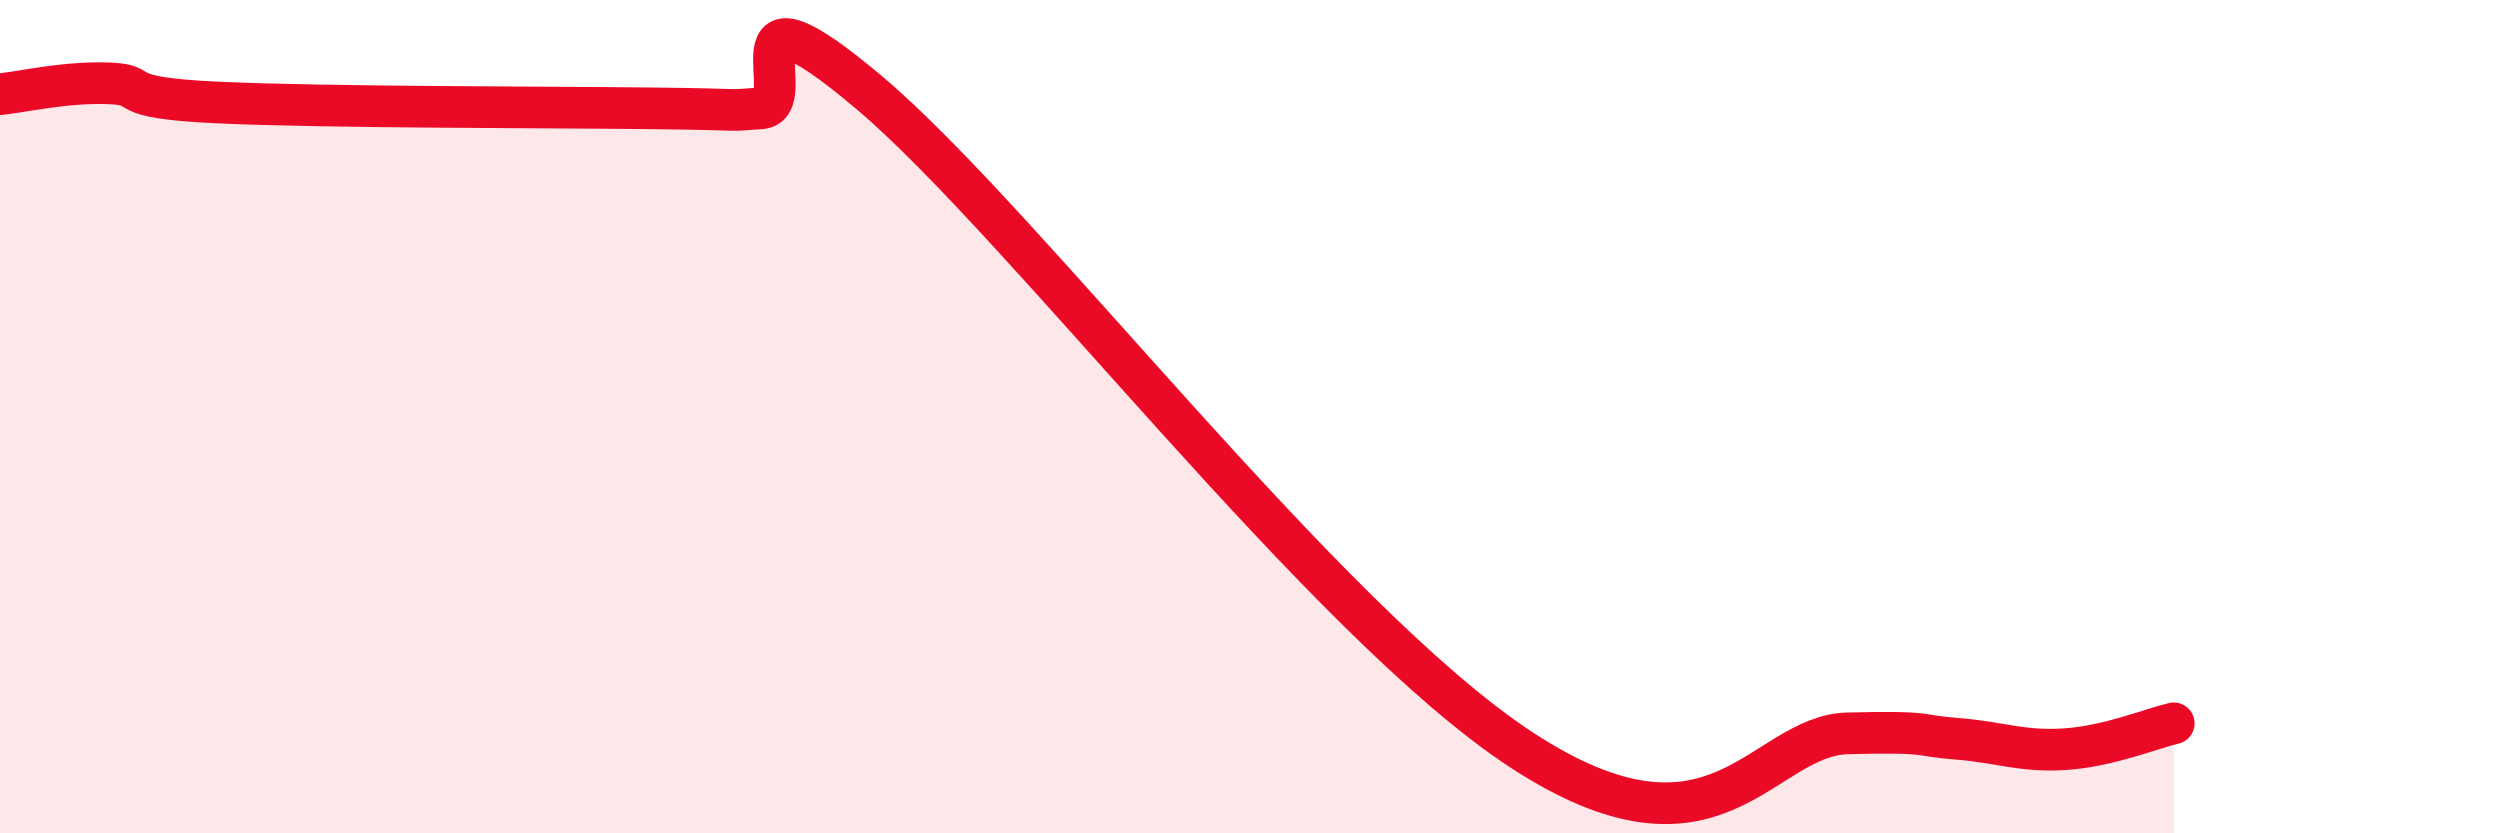
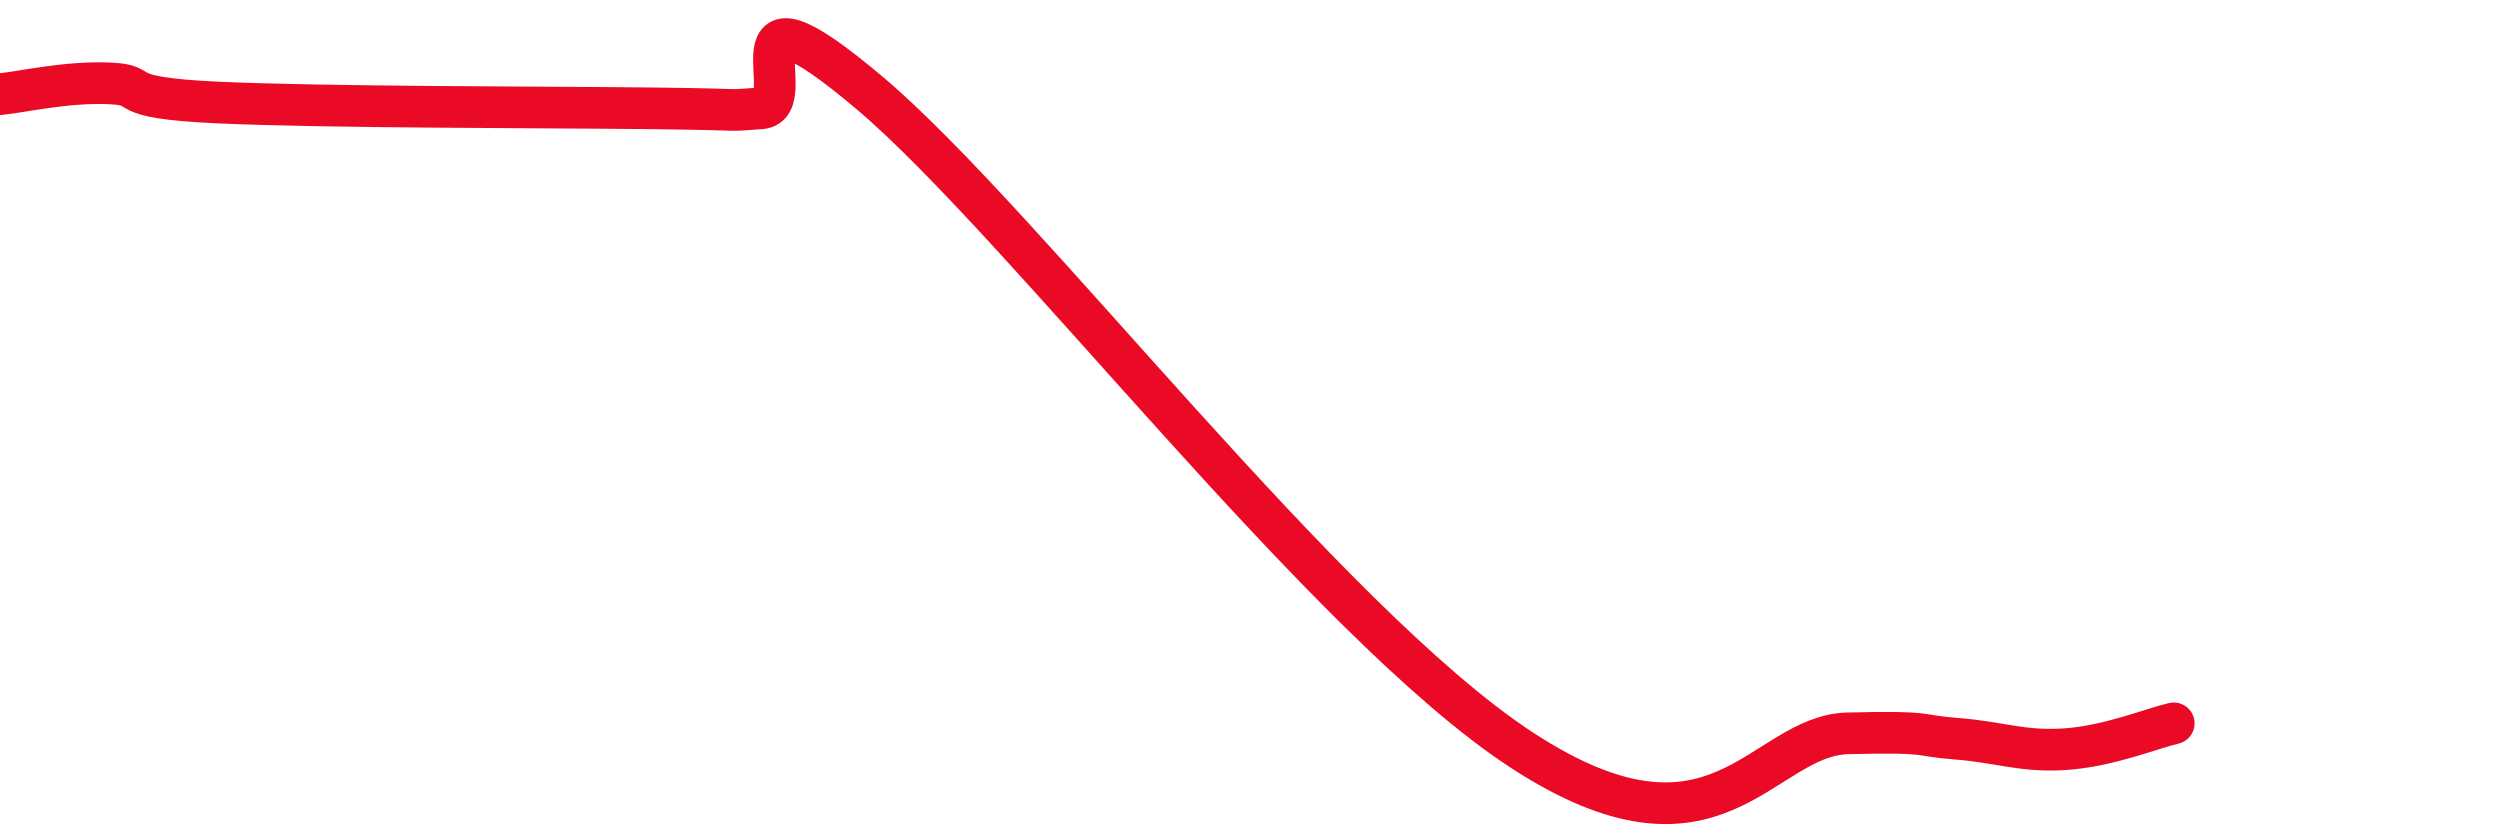
<svg xmlns="http://www.w3.org/2000/svg" width="60" height="20" viewBox="0 0 60 20">
-   <path d="M 0,2.26 C 0.52,2.21 1.57,1.96 2.61,2 C 3.65,2.04 2.61,2.34 5.22,2.46 C 7.83,2.58 13.04,2.57 15.65,2.6 C 18.26,2.63 17.22,2.67 18.26,2.6 C 19.3,2.53 17.22,-0.85 20.87,2.23 C 24.52,5.31 31.82,14.93 36.52,18 C 41.22,21.07 42.26,17.65 44.35,17.6 C 46.44,17.55 45.92,17.65 46.96,17.73 C 48,17.81 48.53,18.05 49.57,17.98 C 50.61,17.91 51.65,17.48 52.17,17.36L52.17 20L0 20Z" fill="#EB0A25" opacity="0.1" stroke-linecap="round" stroke-linejoin="round" />
  <path d="M 0,2.26 C 0.52,2.21 1.57,1.96 2.61,2 C 3.65,2.04 2.61,2.34 5.22,2.46 C 7.83,2.58 13.04,2.57 15.65,2.6 C 18.26,2.63 17.22,2.67 18.26,2.6 C 19.3,2.53 17.22,-0.85 20.87,2.23 C 24.52,5.31 31.82,14.93 36.52,18 C 41.22,21.07 42.26,17.65 44.35,17.6 C 46.44,17.55 45.92,17.65 46.96,17.73 C 48,17.81 48.53,18.05 49.57,17.98 C 50.61,17.91 51.65,17.48 52.17,17.36" stroke="#EB0A25" stroke-width="1" fill="none" stroke-linecap="round" stroke-linejoin="round" />
</svg>